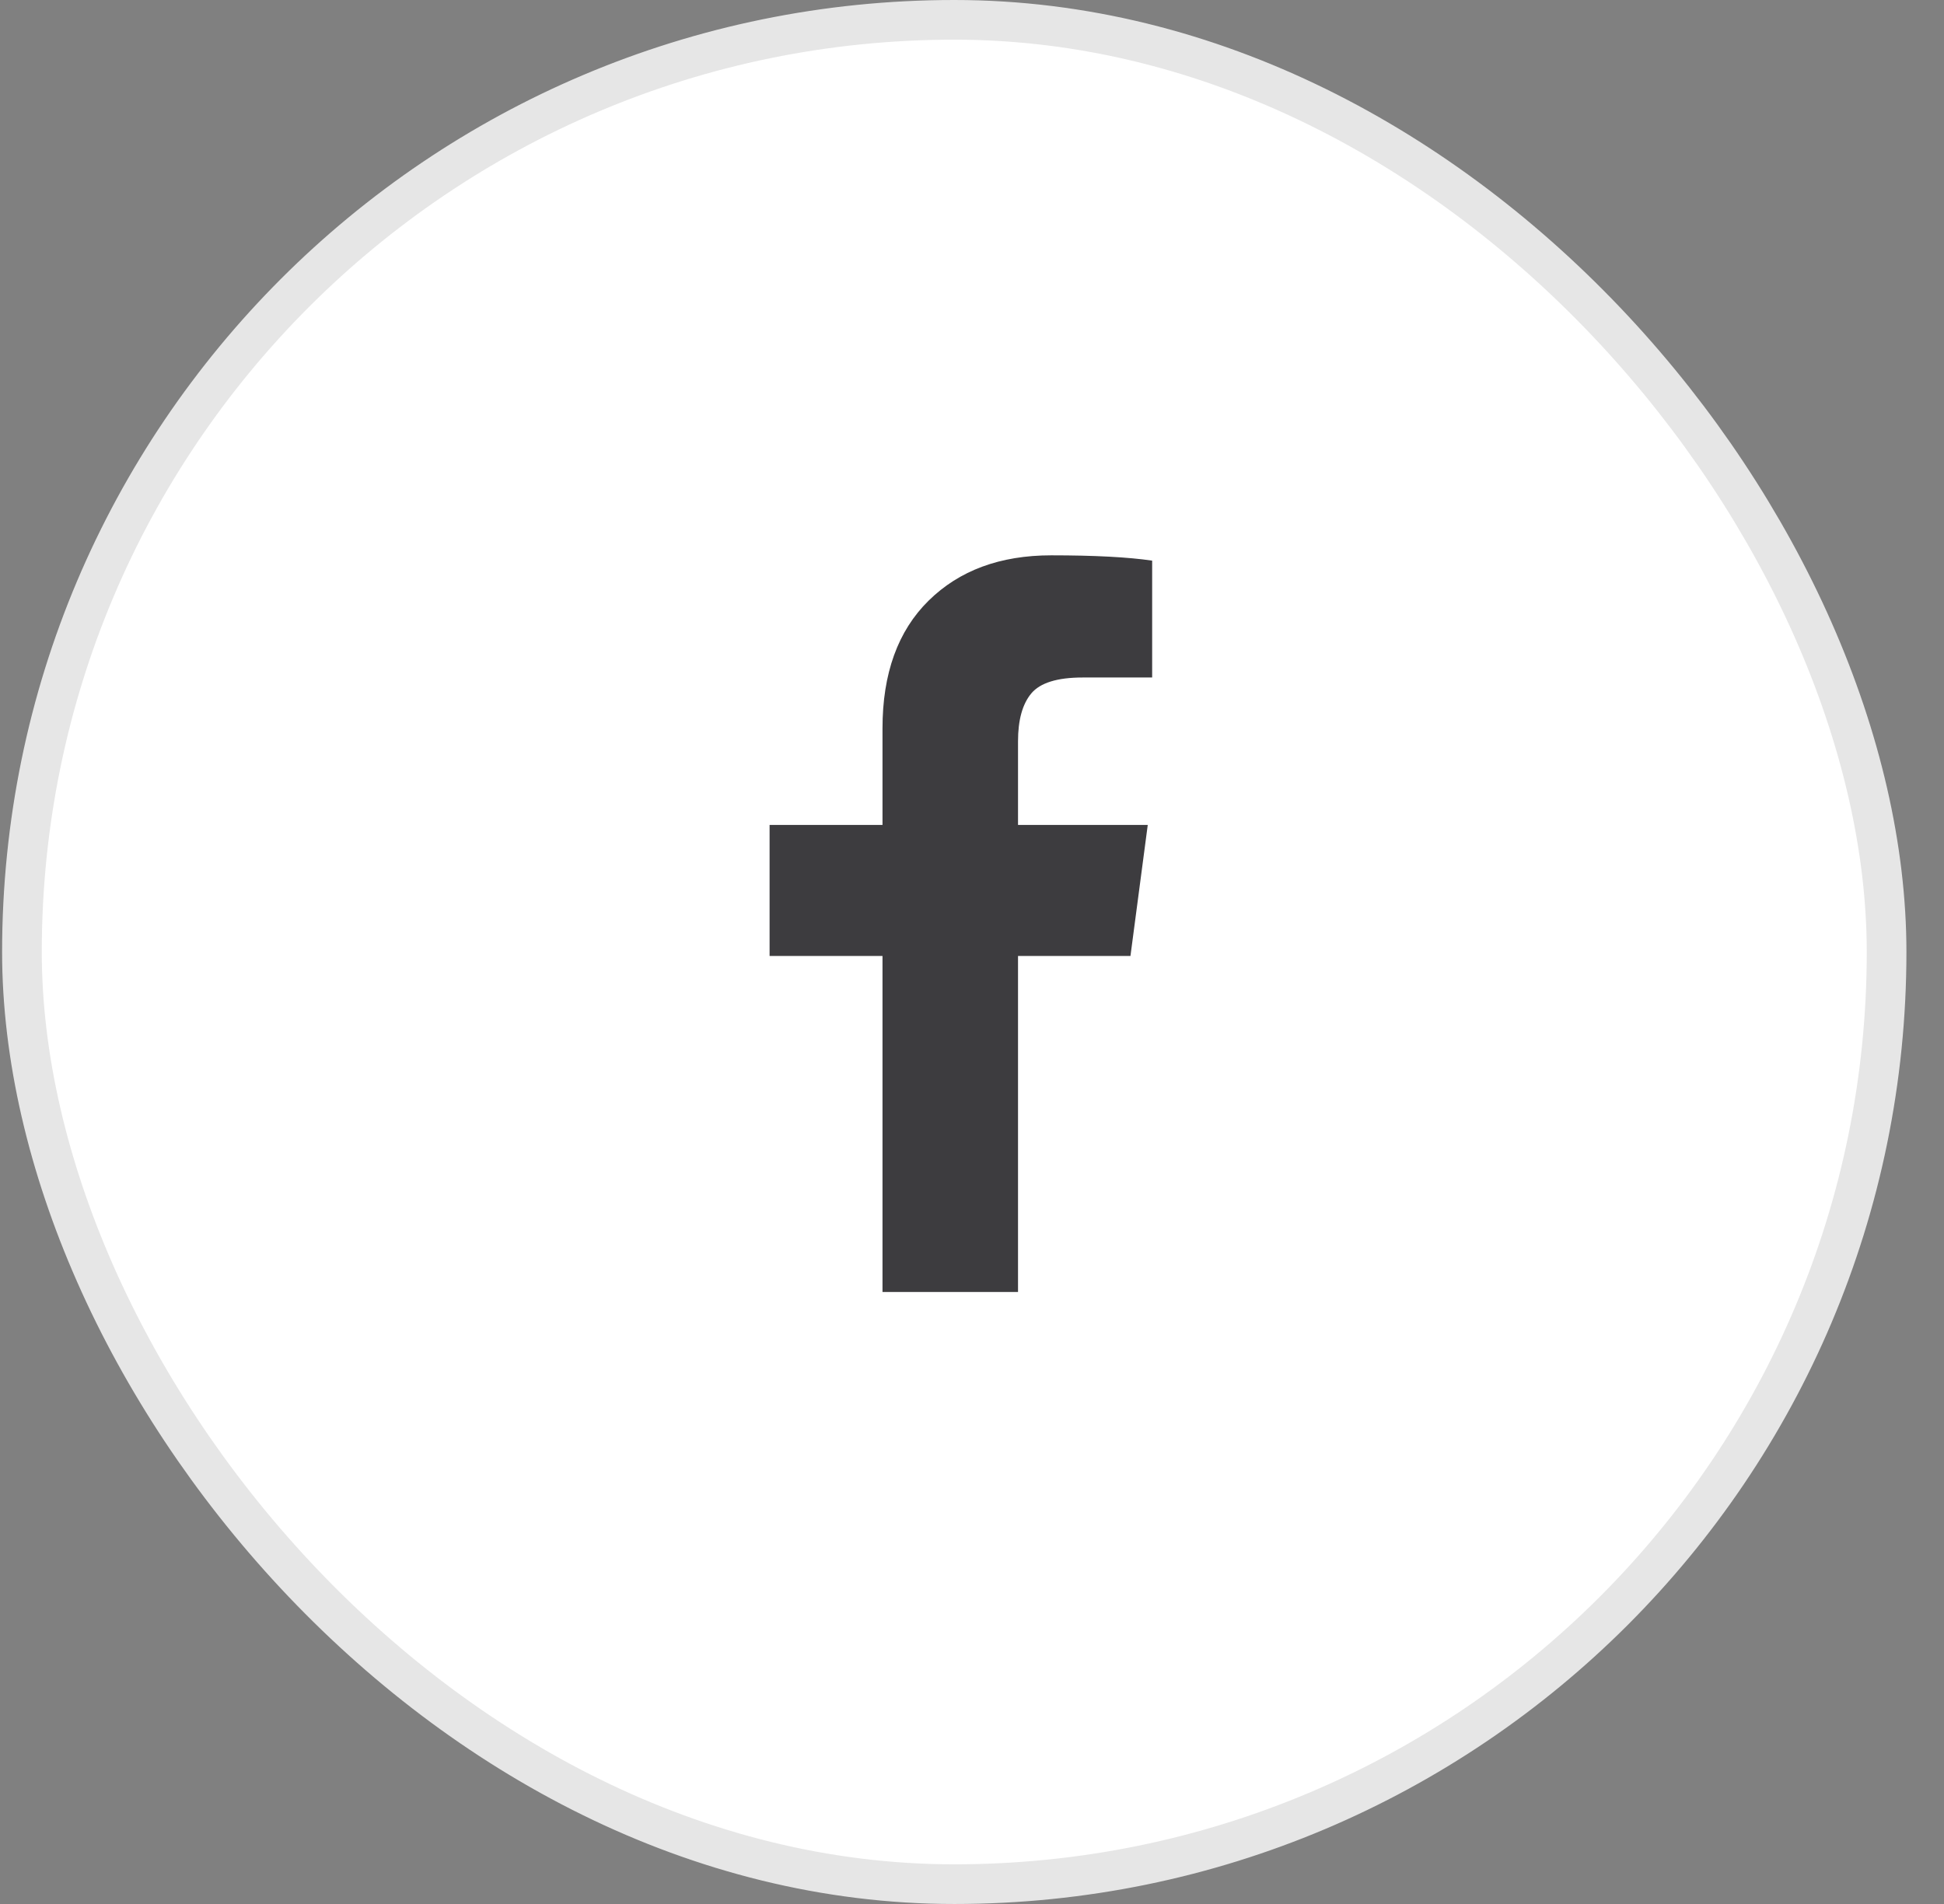
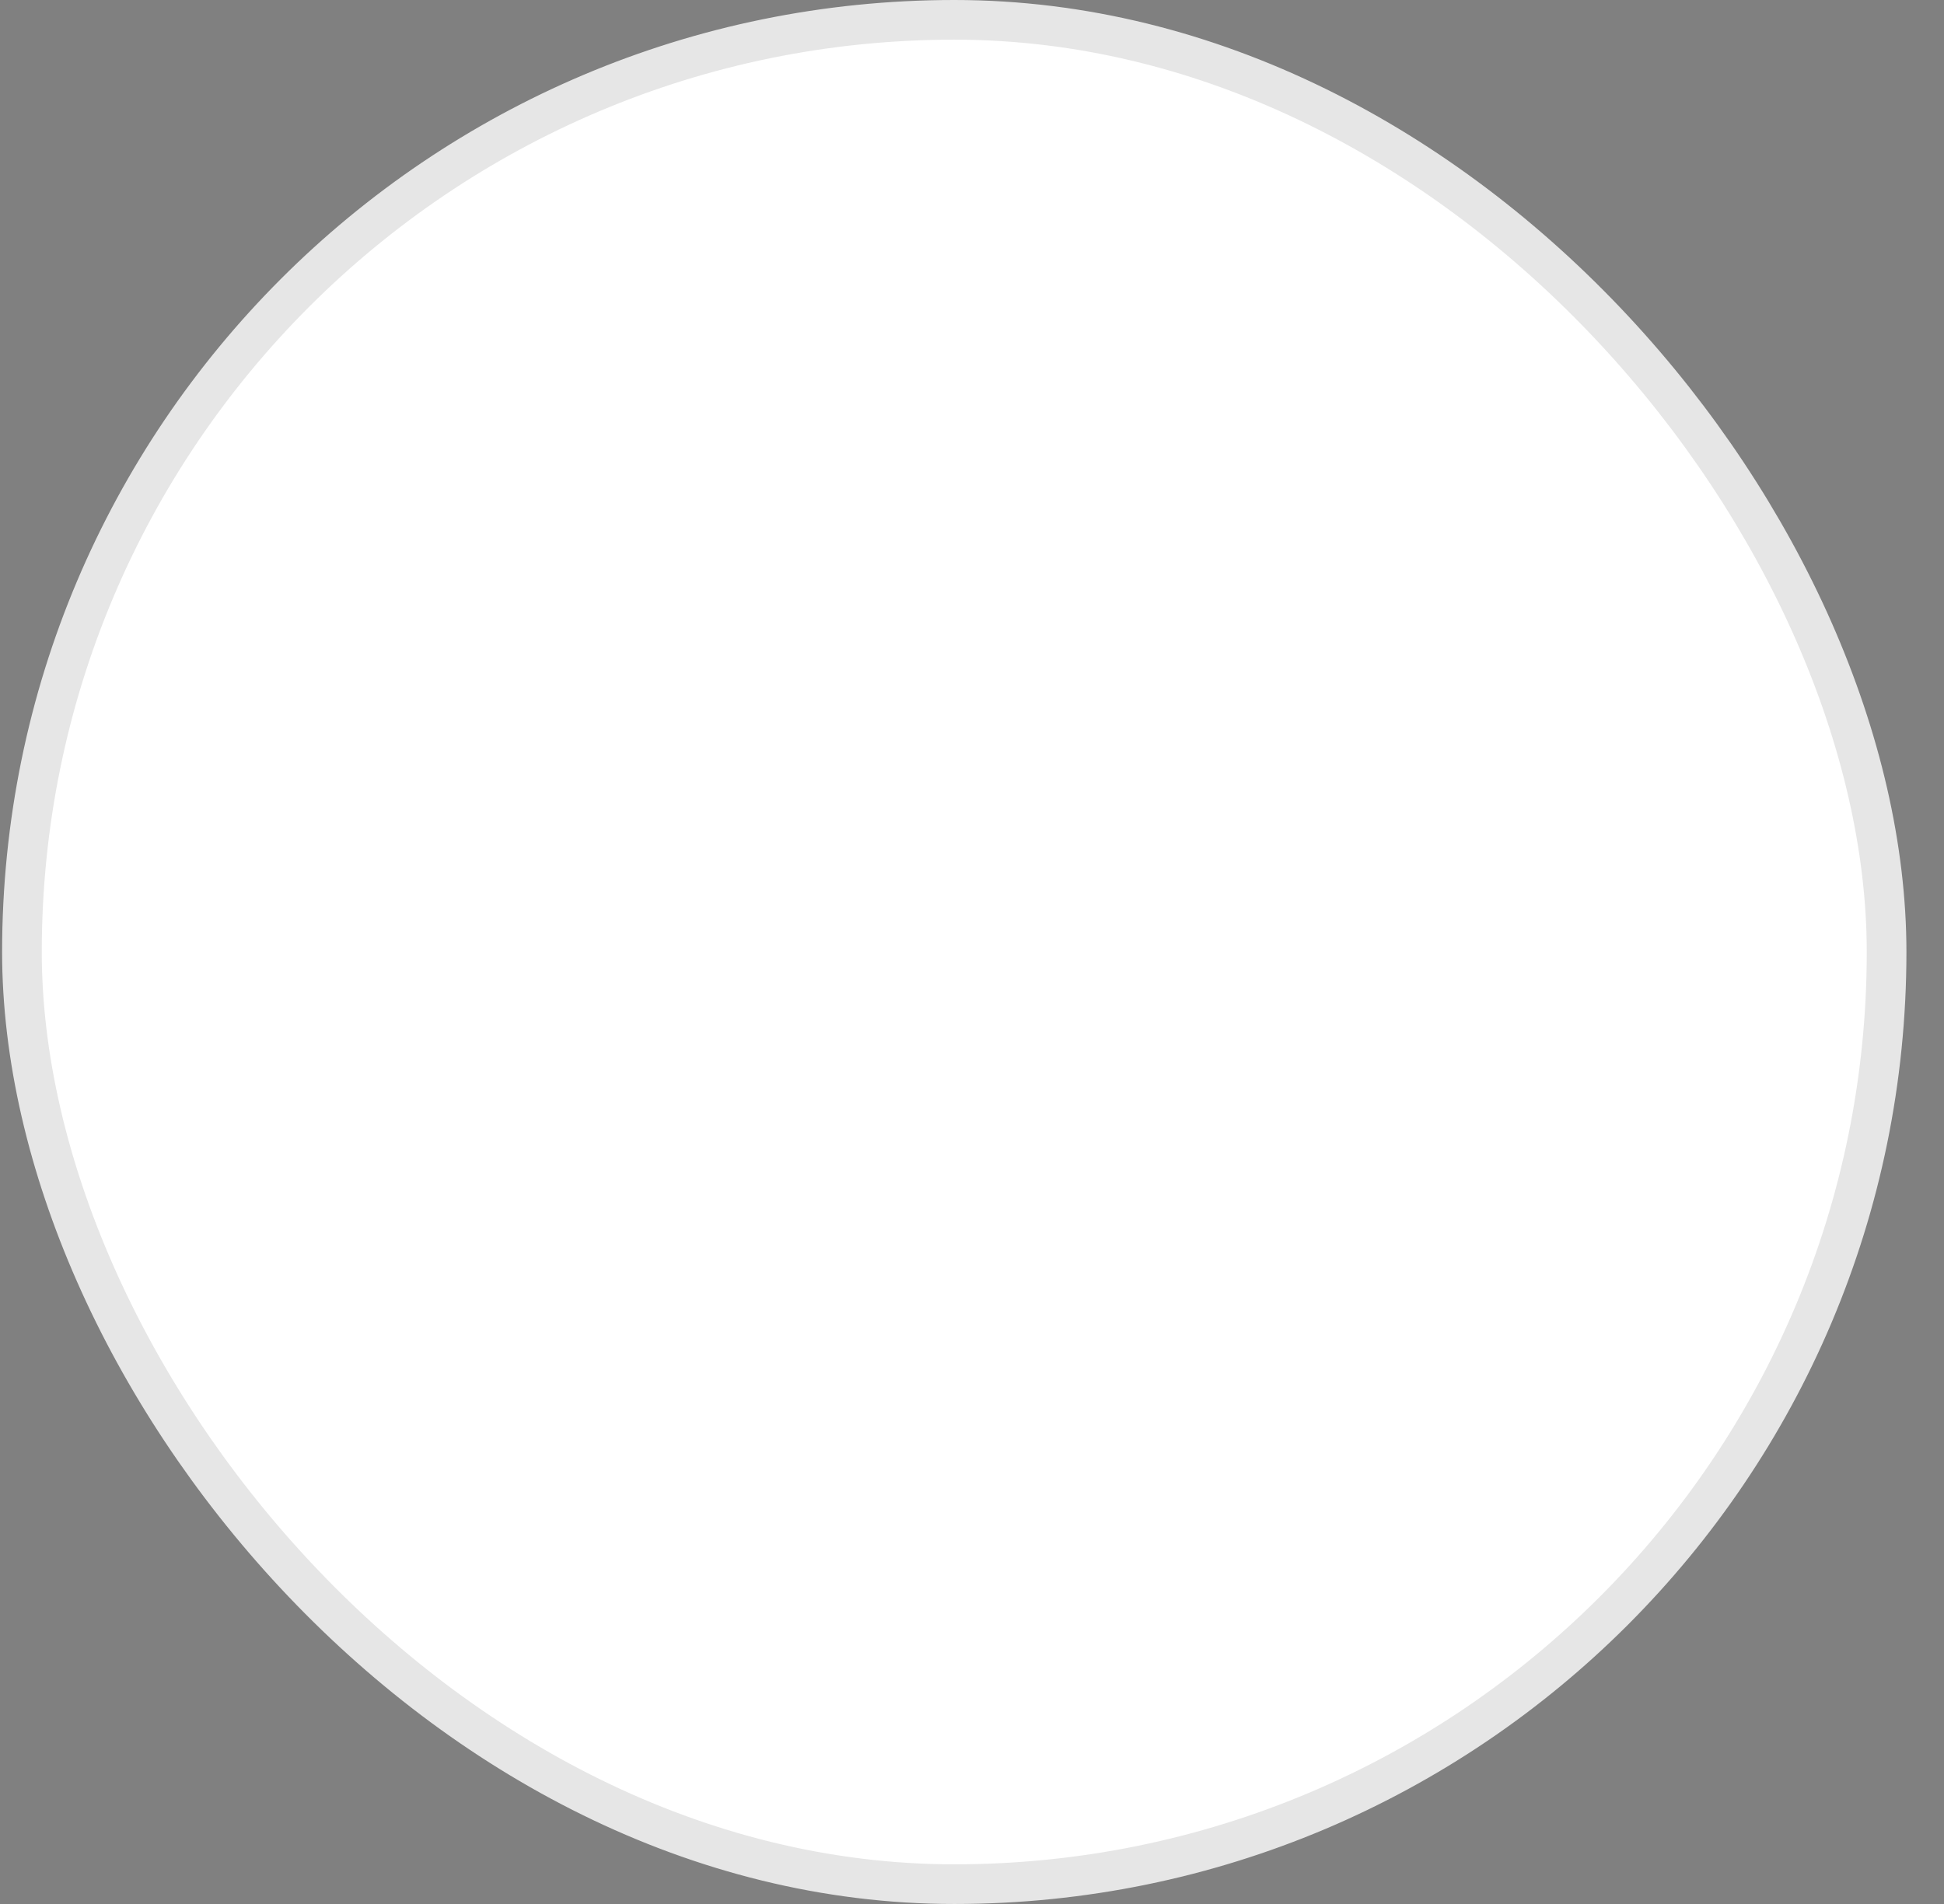
<svg xmlns="http://www.w3.org/2000/svg" width="49" height="48" viewBox="0 0 49 48" fill="#fff">
  <rect x="0" y="0" width="49" height="48" fill="#808080" stroke="none" />
  <rect x="0.553" y="0.5" width="47" height="47" rx="23.5" stroke="#E6E6E6" />
  <g clip-path="url(#clip0_6402_11519)">
-     <path d="M29.041 14.134V17.08H27.289C26.649 17.08 26.218 17.214 25.994 17.482C25.771 17.75 25.66 18.152 25.66 18.688V20.797H28.93L28.494 24.1H25.66V32.571H22.244V24.1H19.398V20.797H22.244V18.364C22.244 16.98 22.631 15.907 23.405 15.144C24.179 14.381 25.209 14 26.497 14C27.59 14 28.439 14.045 29.041 14.134Z" fill="#3D3C3F" />
-   </g>
+     </g>
  <defs>
    <clipPath id="clip0_6402_11519">
      <rect width="20" height="20" fill="white" transform="translate(14.053 14)" />
    </clipPath>
  </defs>
</svg>